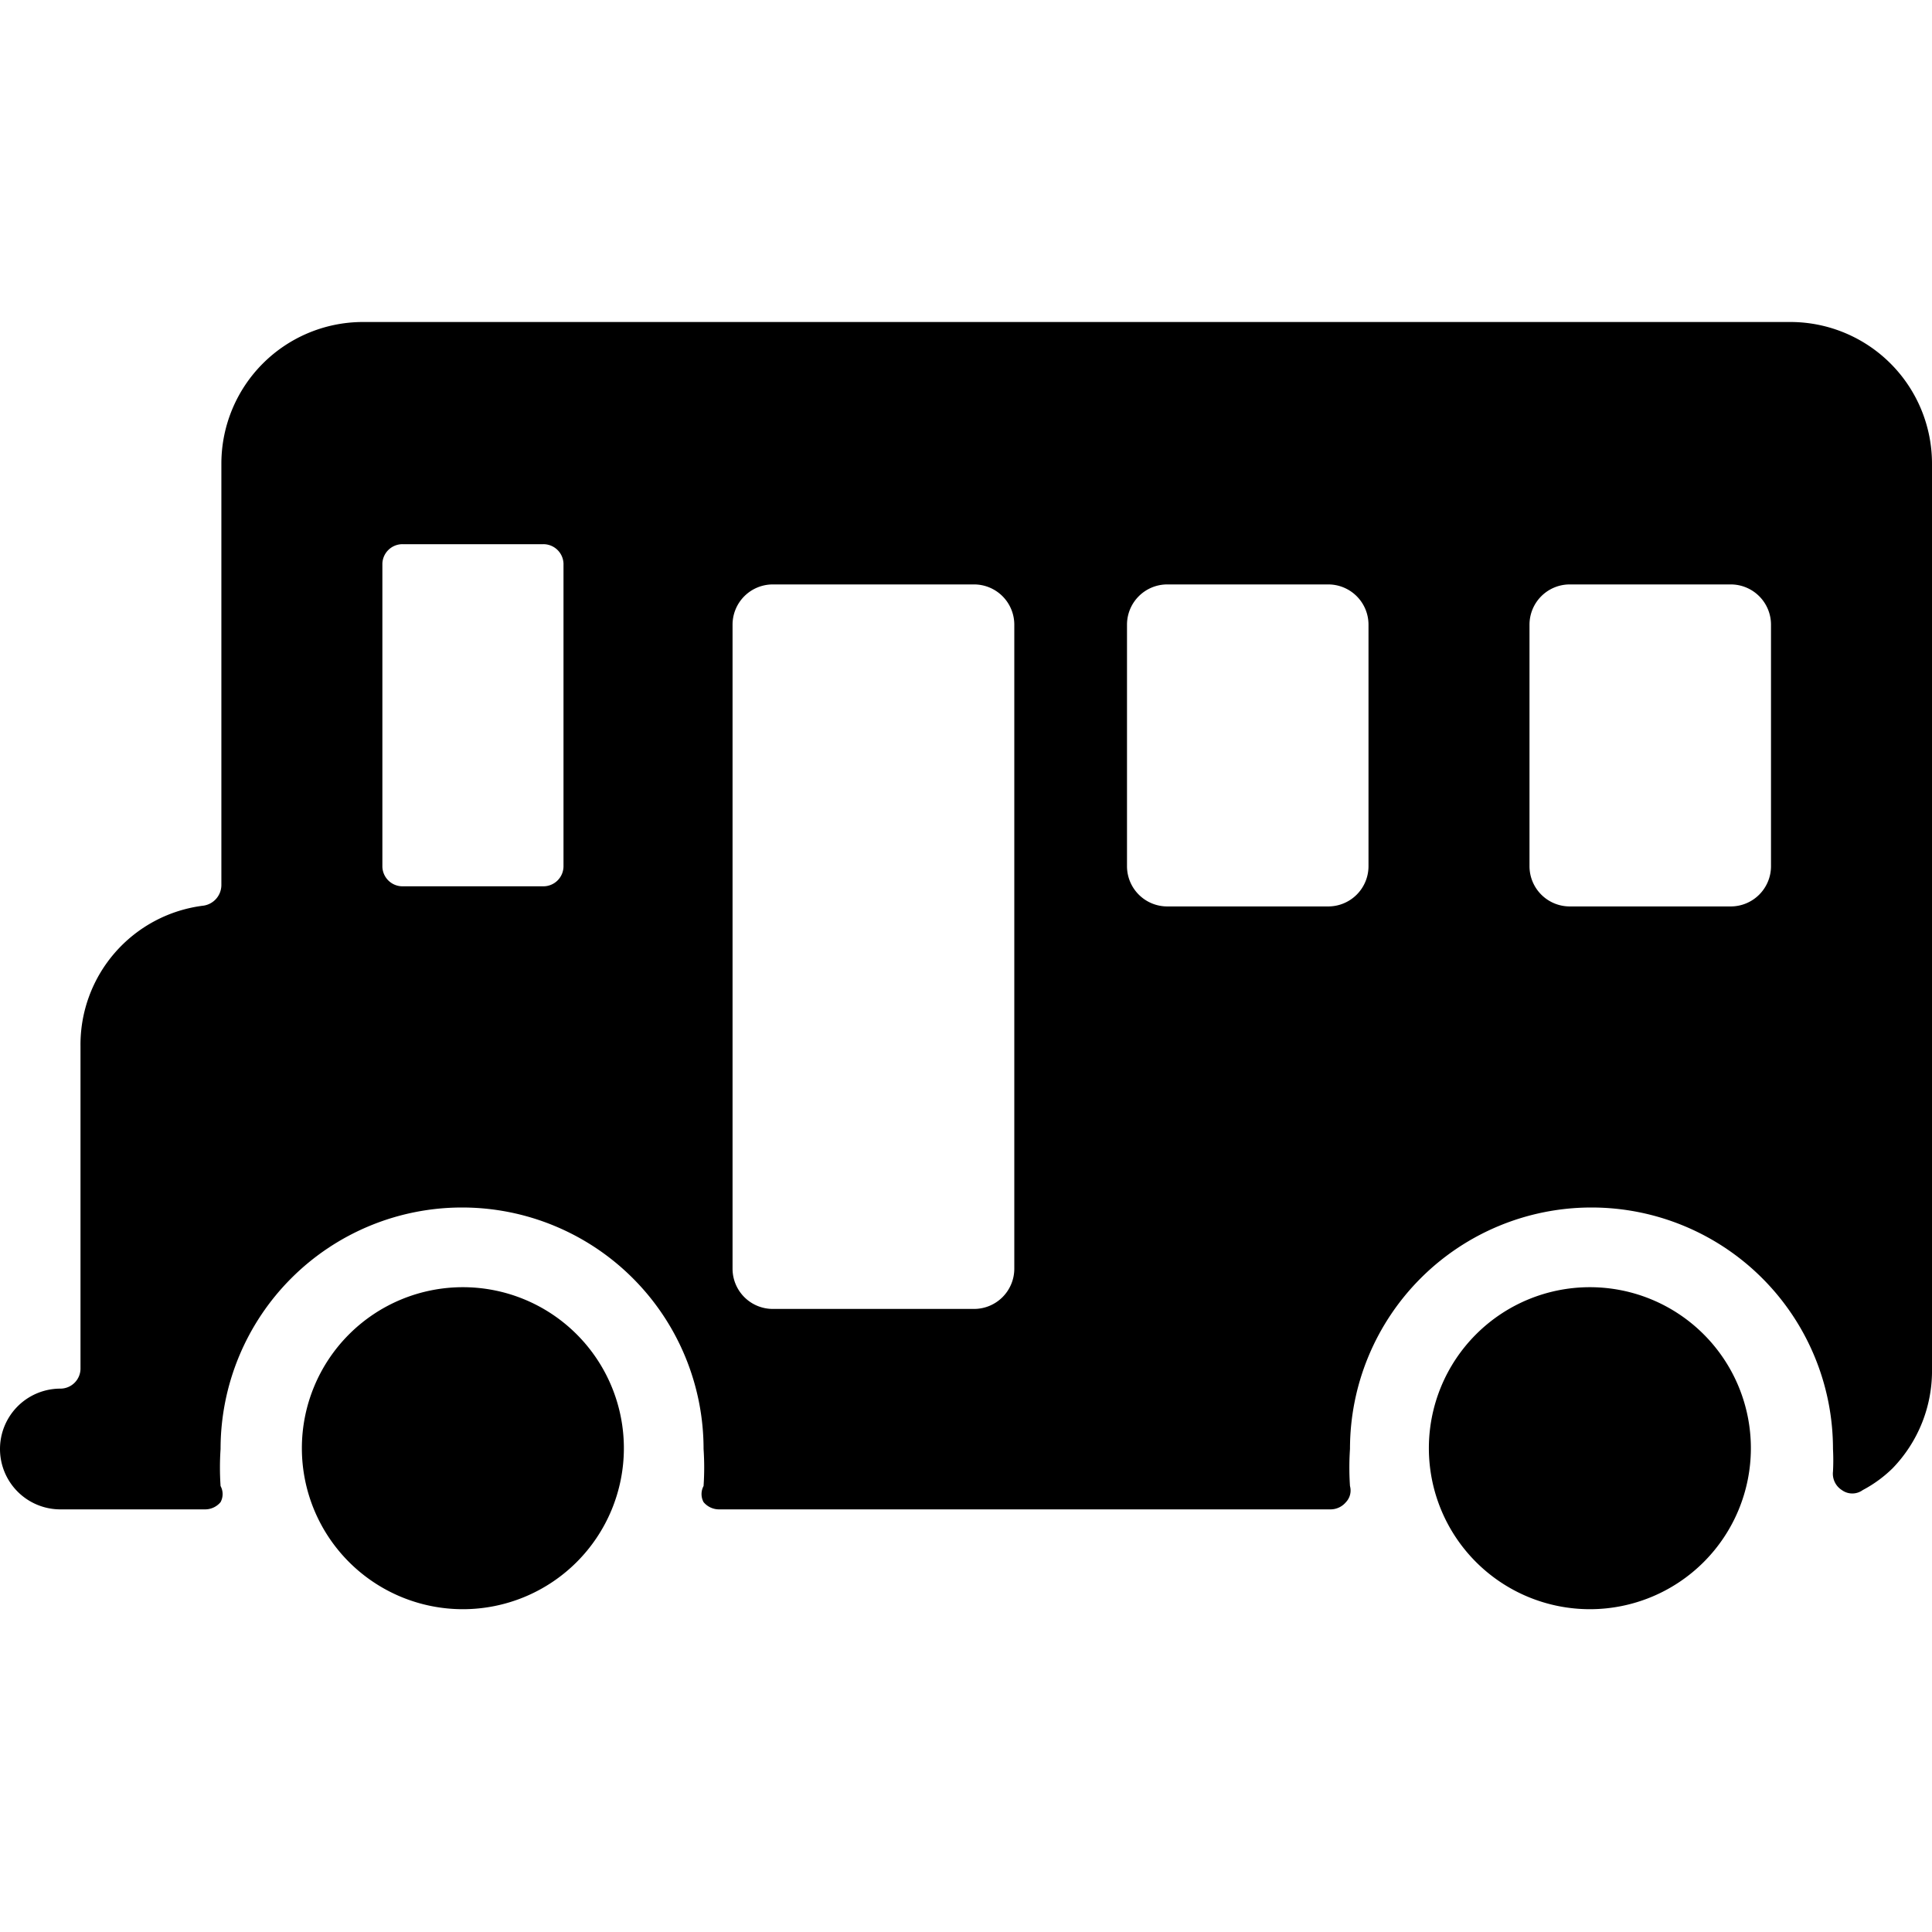
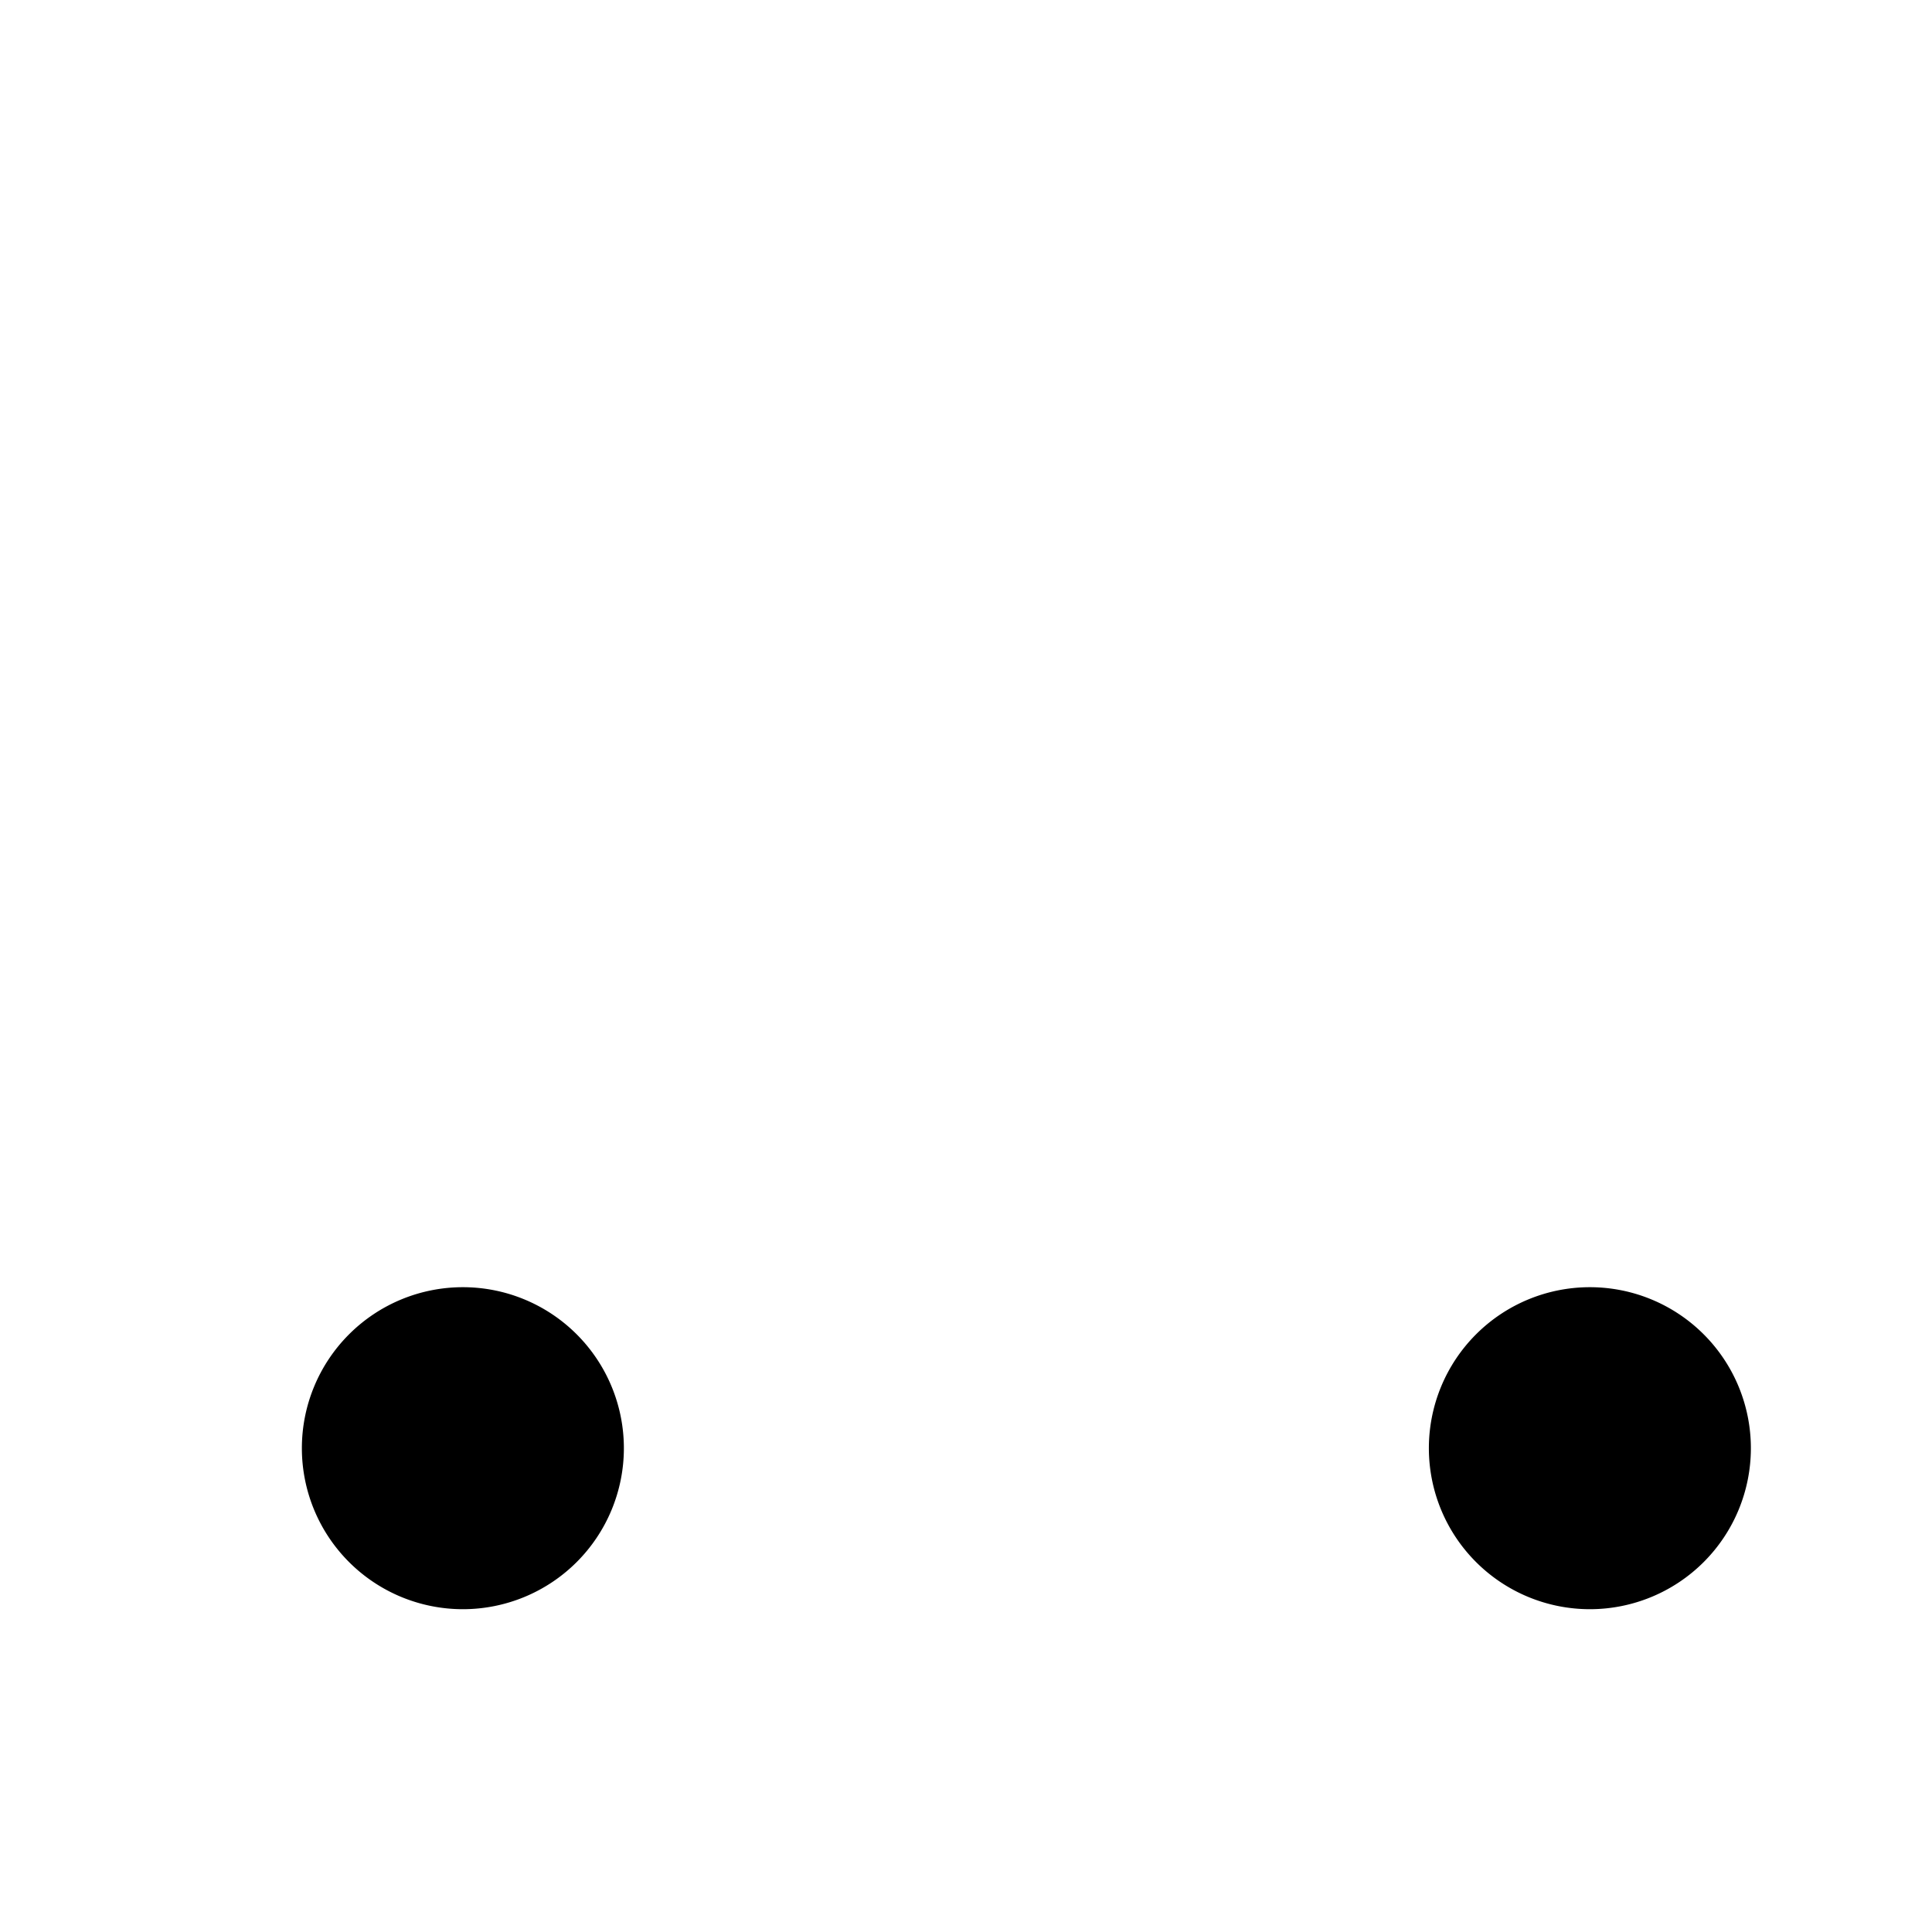
<svg xmlns="http://www.w3.org/2000/svg" viewBox="0 0 24 24">
  <g>
-     <path d="M22.25 4H4.5a1.76 1.76 0 0 0 -1.75 1.76V11a0.26 0.26 0 0 1 -0.22 0.25A1.74 1.74 0 0 0 1 13v4a0.25 0.25 0 0 1 -0.25 0.25 0.75 0.75 0 0 0 0 1.5h1.8a0.25 0.25 0 0 0 0.19 -0.09 0.21 0.21 0 0 0 0 -0.2 3.42 3.42 0 0 1 0 -0.46 3 3 0 0 1 6 0 3.42 3.42 0 0 1 0 0.46 0.21 0.21 0 0 0 0 0.2 0.25 0.25 0 0 0 0.19 0.09h7.6a0.25 0.25 0 0 0 0.19 -0.09 0.21 0.21 0 0 0 0.05 -0.2 3.42 3.42 0 0 1 0 -0.46 3 3 0 0 1 6 0 2.62 2.62 0 0 1 0 0.28 0.24 0.24 0 0 0 0.11 0.23 0.22 0.22 0 0 0 0.26 0 1.59 1.59 0 0 0 0.37 -0.27A1.74 1.74 0 0 0 24 17V5.76A1.76 1.76 0 0 0 22.25 4ZM7 10.76a0.25 0.25 0 0 1 -0.25 0.25H5a0.25 0.25 0 0 1 -0.25 -0.25V7A0.25 0.25 0 0 1 5 6.76h1.75A0.25 0.25 0 0 1 7 7Zm5.6 5a0.5 0.5 0 0 1 -0.5 0.5H9.6a0.5 0.5 0 0 1 -0.5 -0.5v-8a0.5 0.5 0 0 1 0.5 -0.5h2.5a0.5 0.5 0 0 1 0.5 0.5Zm4.4 -5a0.5 0.5 0 0 1 -0.5 0.5h-2a0.5 0.5 0 0 1 -0.5 -0.5v-3a0.5 0.5 0 0 1 0.5 -0.5h2a0.5 0.5 0 0 1 0.5 0.5Zm5 0a0.5 0.5 0 0 1 -0.5 0.5h-2a0.5 0.5 0 0 1 -0.5 -0.5v-3a0.5 0.5 0 0 1 0.5 -0.5h2a0.5 0.5 0 0 1 0.5 0.5Z" fill="#000000" stroke-width="1" />
    <path d="M3.75 17.99a2 2 0 1 0 4 0 2 2 0 1 0 -4 0" fill="#000000" stroke-width="1" />
    <path d="M17.75 17.99a2 2 0 1 0 4 0 2 2 0 1 0 -4 0" fill="#000000" stroke-width="1" />
  </g>
</svg>